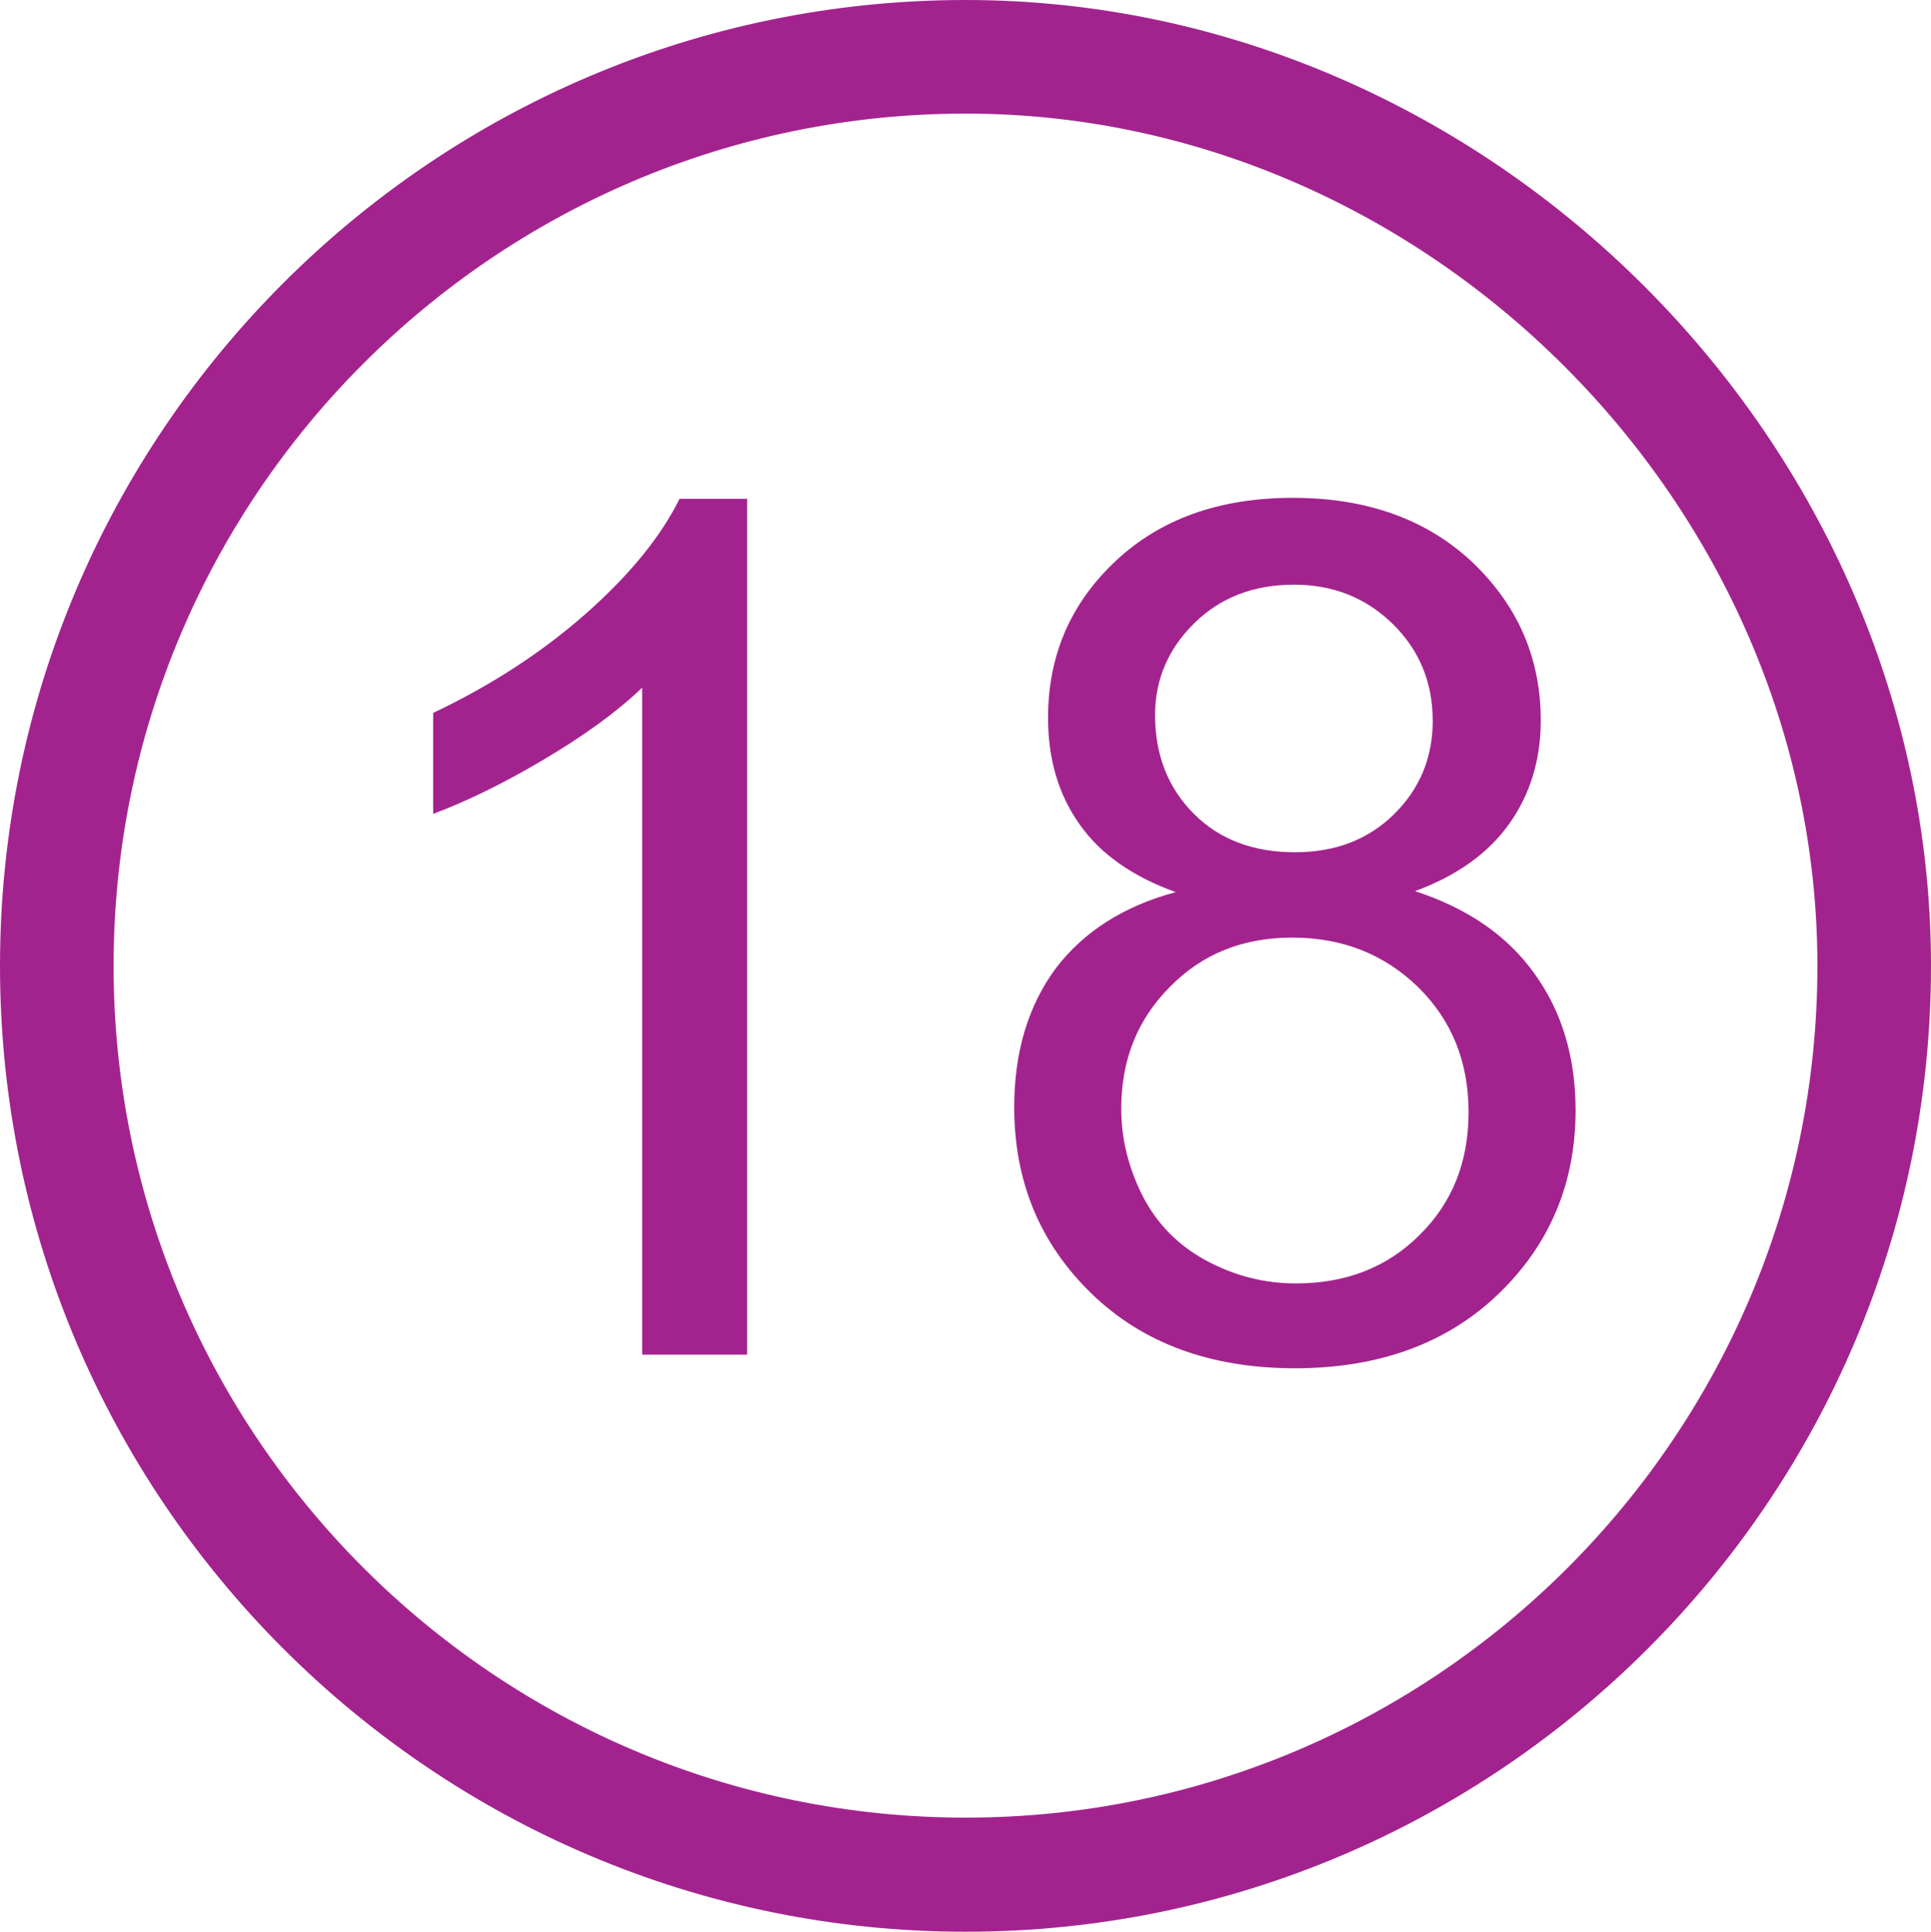
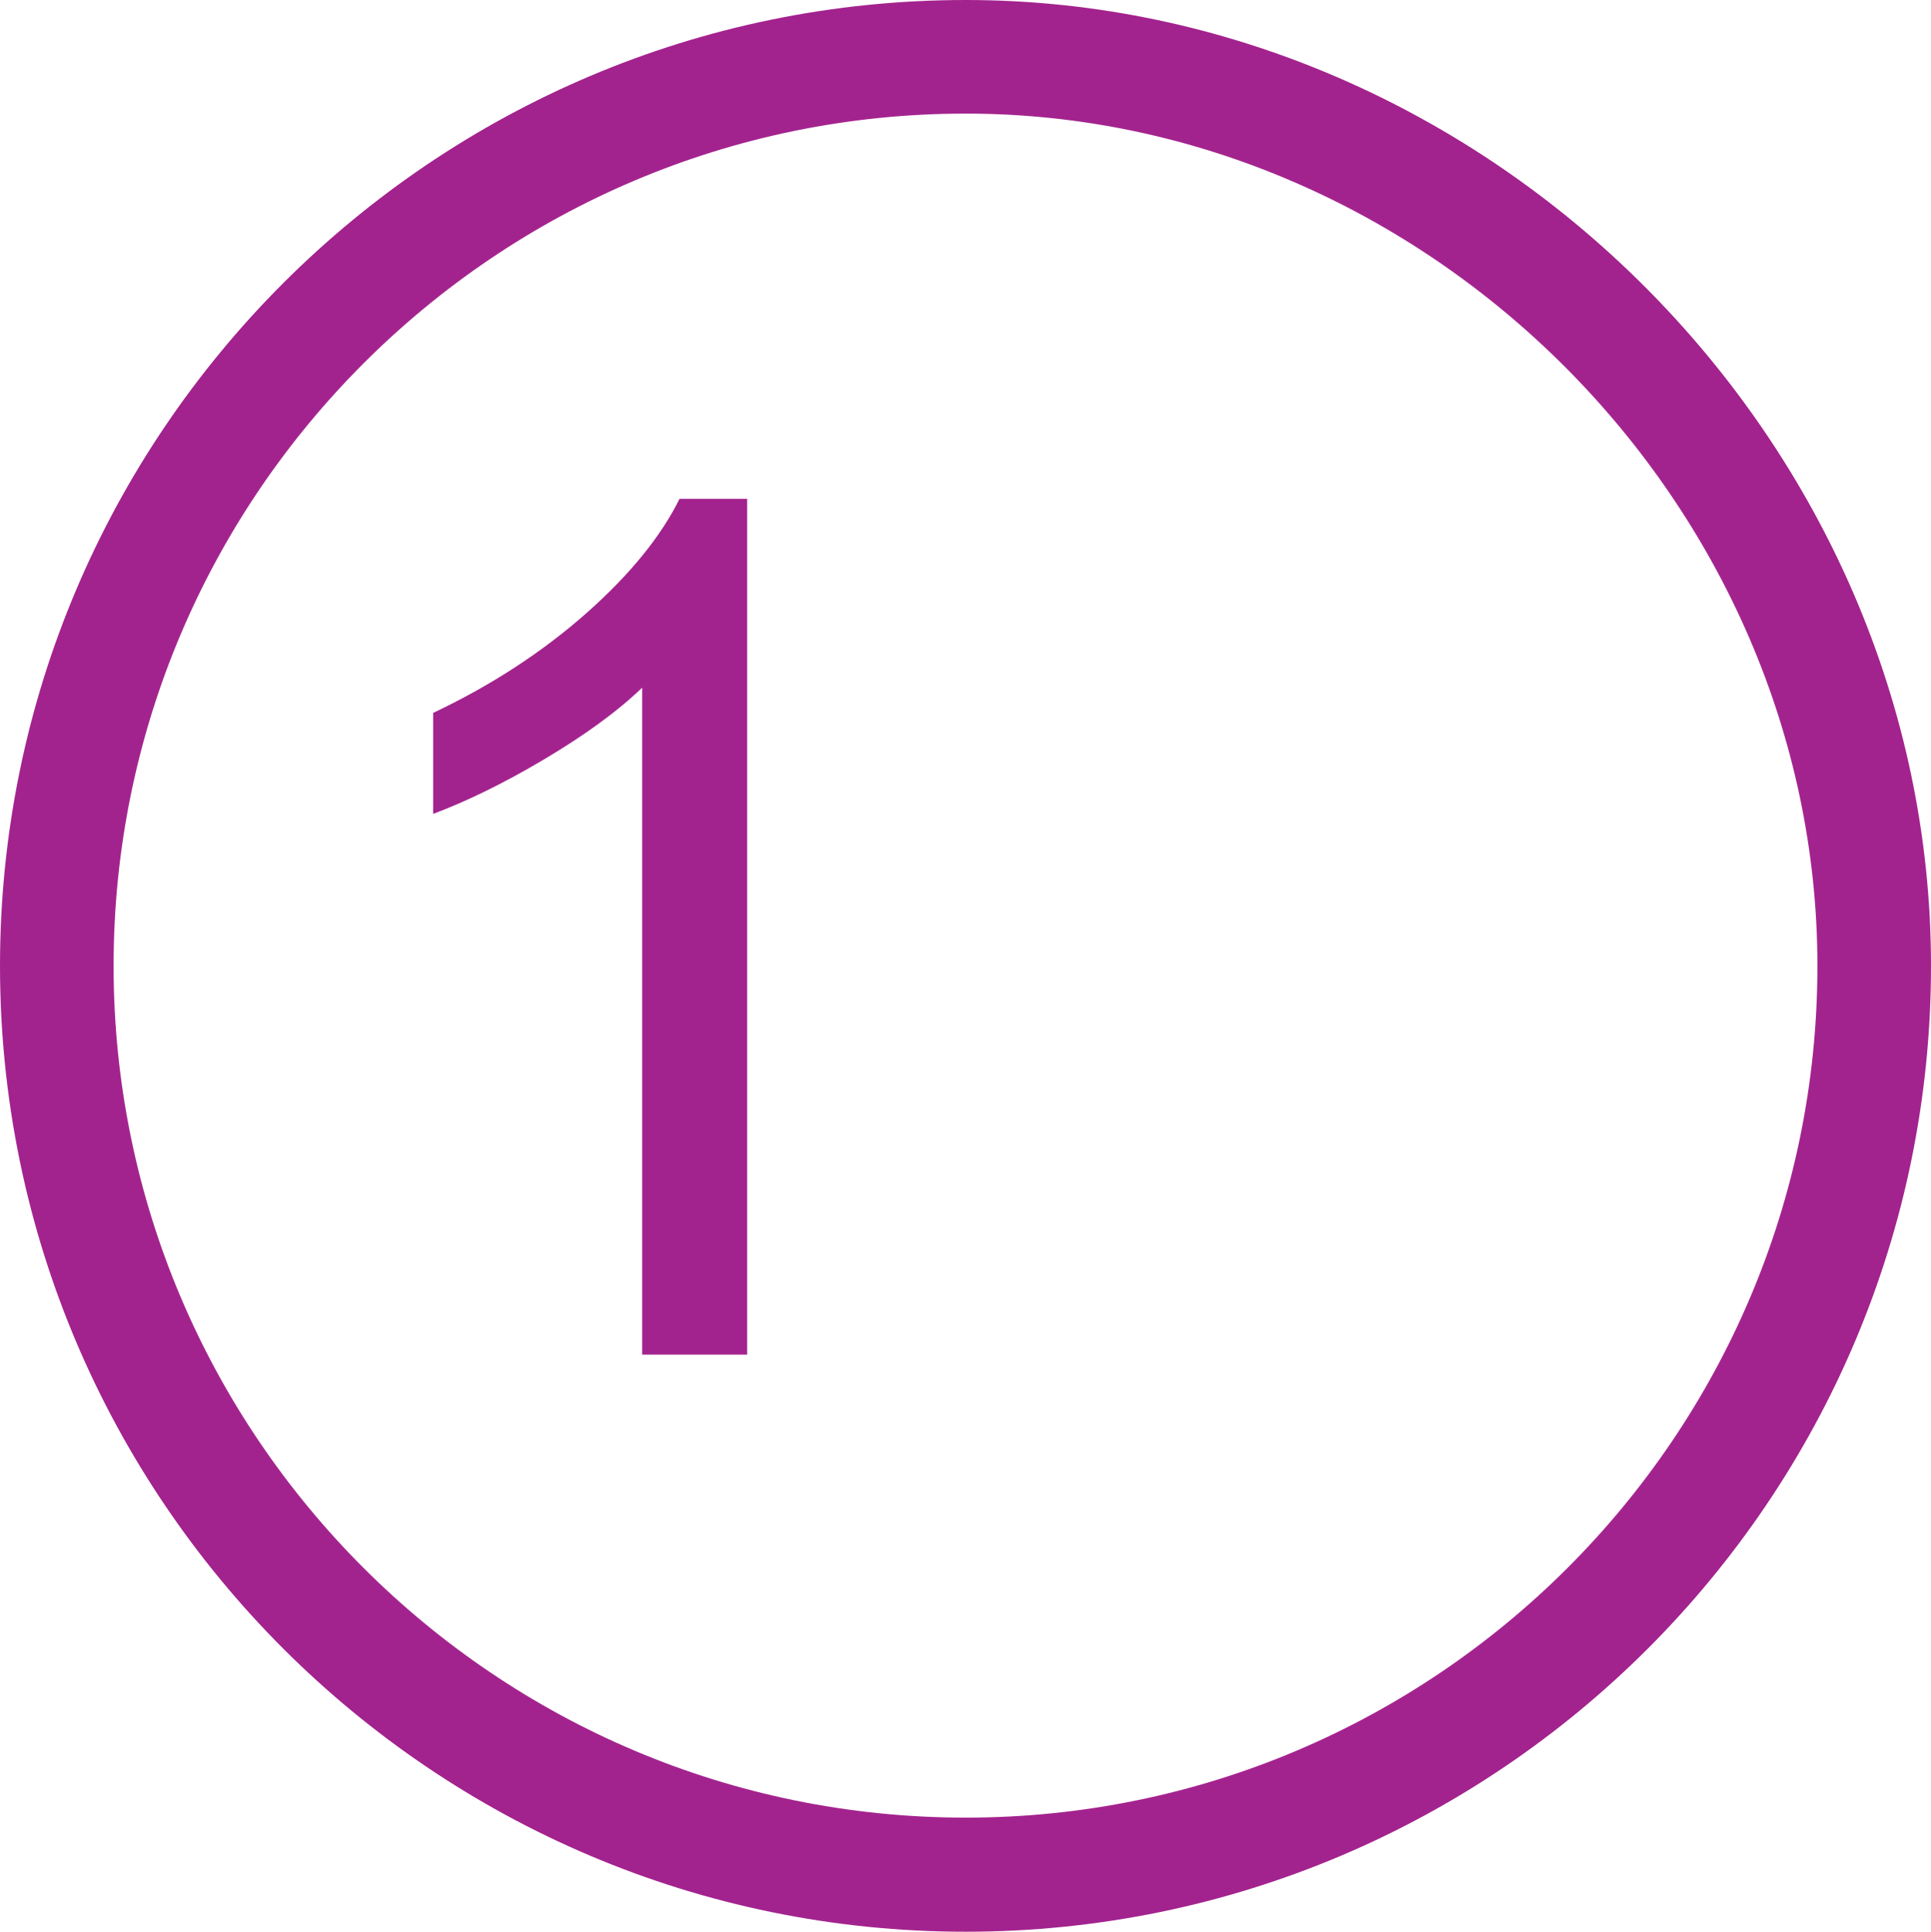
<svg xmlns="http://www.w3.org/2000/svg" version="1.1" id="Layer_1" x="0px" y="0px" viewBox="0 0 38.25 38.26" style="enable-background:new 0 0 38.25 38.26;" xml:space="preserve">
  <style type="text/css">
	.st0{fill:#A3238E;}
</style>
  <g>
    <g>
      <g>
        <path class="st0" d="M14.79,26.83h-2.07V13.62c-0.5,0.48-1.15,0.95-1.96,1.43c-0.81,0.48-1.54,0.83-2.18,1.07v-2     c1.16-0.55,2.17-1.21,3.04-1.98s1.48-1.53,1.84-2.26h1.34V26.83z" />
      </g>
      <g>
-         <path class="st0" d="M23.29,17.67c-0.86-0.31-1.5-0.76-1.91-1.35c-0.41-0.58-0.62-1.28-0.62-2.1c0-1.23,0.44-2.26,1.33-3.1     s2.06-1.26,3.52-1.26c1.47,0,2.66,0.43,3.56,1.28c0.9,0.86,1.35,1.9,1.35,3.13c0,0.78-0.21,1.46-0.62,2.04     c-0.41,0.58-1.03,1.03-1.87,1.34c1.04,0.34,1.83,0.88,2.37,1.64c0.54,0.75,0.81,1.65,0.81,2.7c0,1.44-0.51,2.66-1.53,3.64     c-1.02,0.98-2.37,1.47-4.03,1.47s-3.01-0.49-4.03-1.48c-1.02-0.99-1.53-2.22-1.53-3.69c0-1.1,0.28-2.02,0.83-2.76     C21.47,18.45,22.27,17.94,23.29,17.67z M22.21,21.96c0,0.59,0.14,1.16,0.42,1.72c0.28,0.55,0.7,0.98,1.25,1.28     c0.55,0.3,1.15,0.46,1.79,0.46c0.99,0,1.81-0.32,2.45-0.96c0.65-0.64,0.97-1.45,0.97-2.43c0-1-0.33-1.82-1-2.48     c-0.67-0.65-1.5-0.98-2.49-0.98c-0.98,0-1.78,0.32-2.42,0.97C22.53,20.19,22.21,20.99,22.21,21.96z M22.88,14.16     c0,0.8,0.26,1.45,0.77,1.96c0.51,0.51,1.18,0.76,2,0.76c0.8,0,1.45-0.25,1.96-0.75s0.77-1.12,0.77-1.85     c0-0.76-0.26-1.4-0.79-1.92c-0.53-0.52-1.18-0.78-1.96-0.78c-0.79,0-1.45,0.25-1.97,0.76C23.14,12.85,22.88,13.46,22.88,14.16z" />
-       </g>
+         </g>
    </g>
    <g>
      <path class="st0" d="M19.13,38.26C8.58,38.26,0,29.68,0,19.13C0,8.58,8.58,0,19.13,0c10.37,0,19.12,8.76,19.12,19.13    C38.25,29.68,29.67,38.26,19.13,38.26z M19.13,2.25c-9.31,0-16.88,7.57-16.88,16.88c0,9.3,7.57,16.87,16.88,16.87    c9.3,0,16.87-7.57,16.87-16.87C36,9.98,28.27,2.25,19.13,2.25z" />
    </g>
  </g>
  <g>
</g>
  <g>
</g>
  <g>
</g>
  <g>
</g>
  <g>
</g>
  <g>
</g>
</svg>